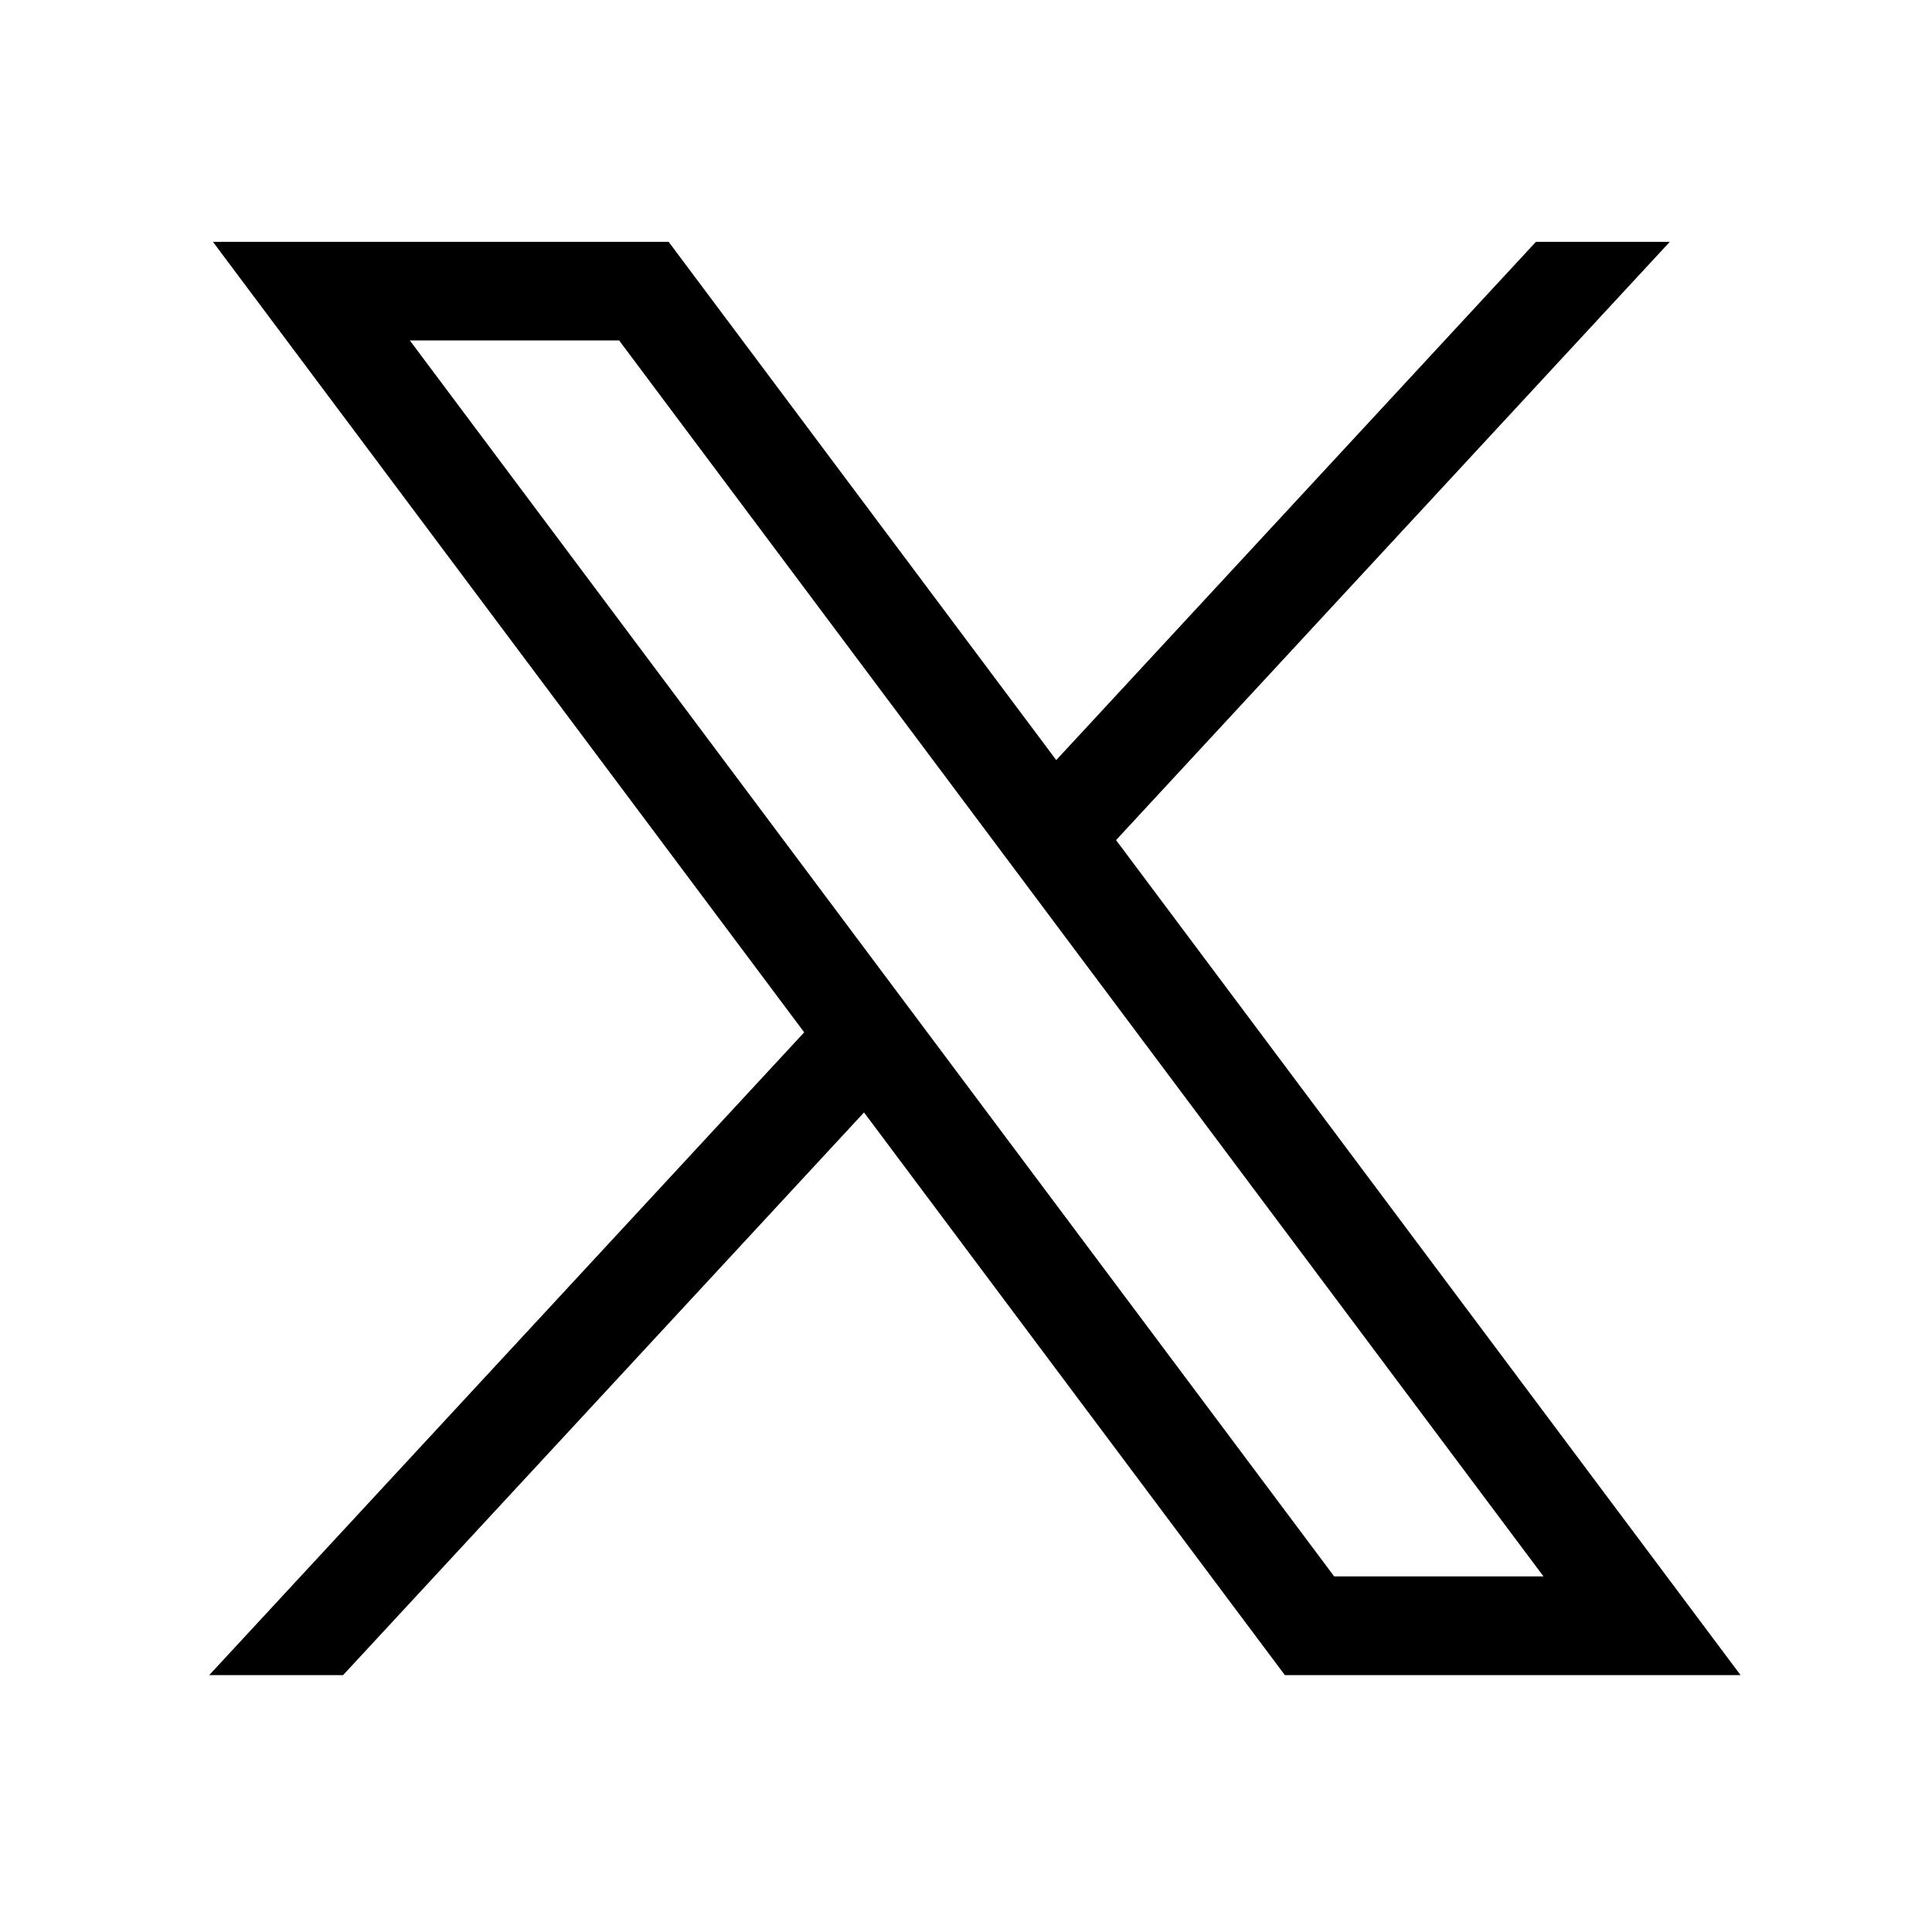
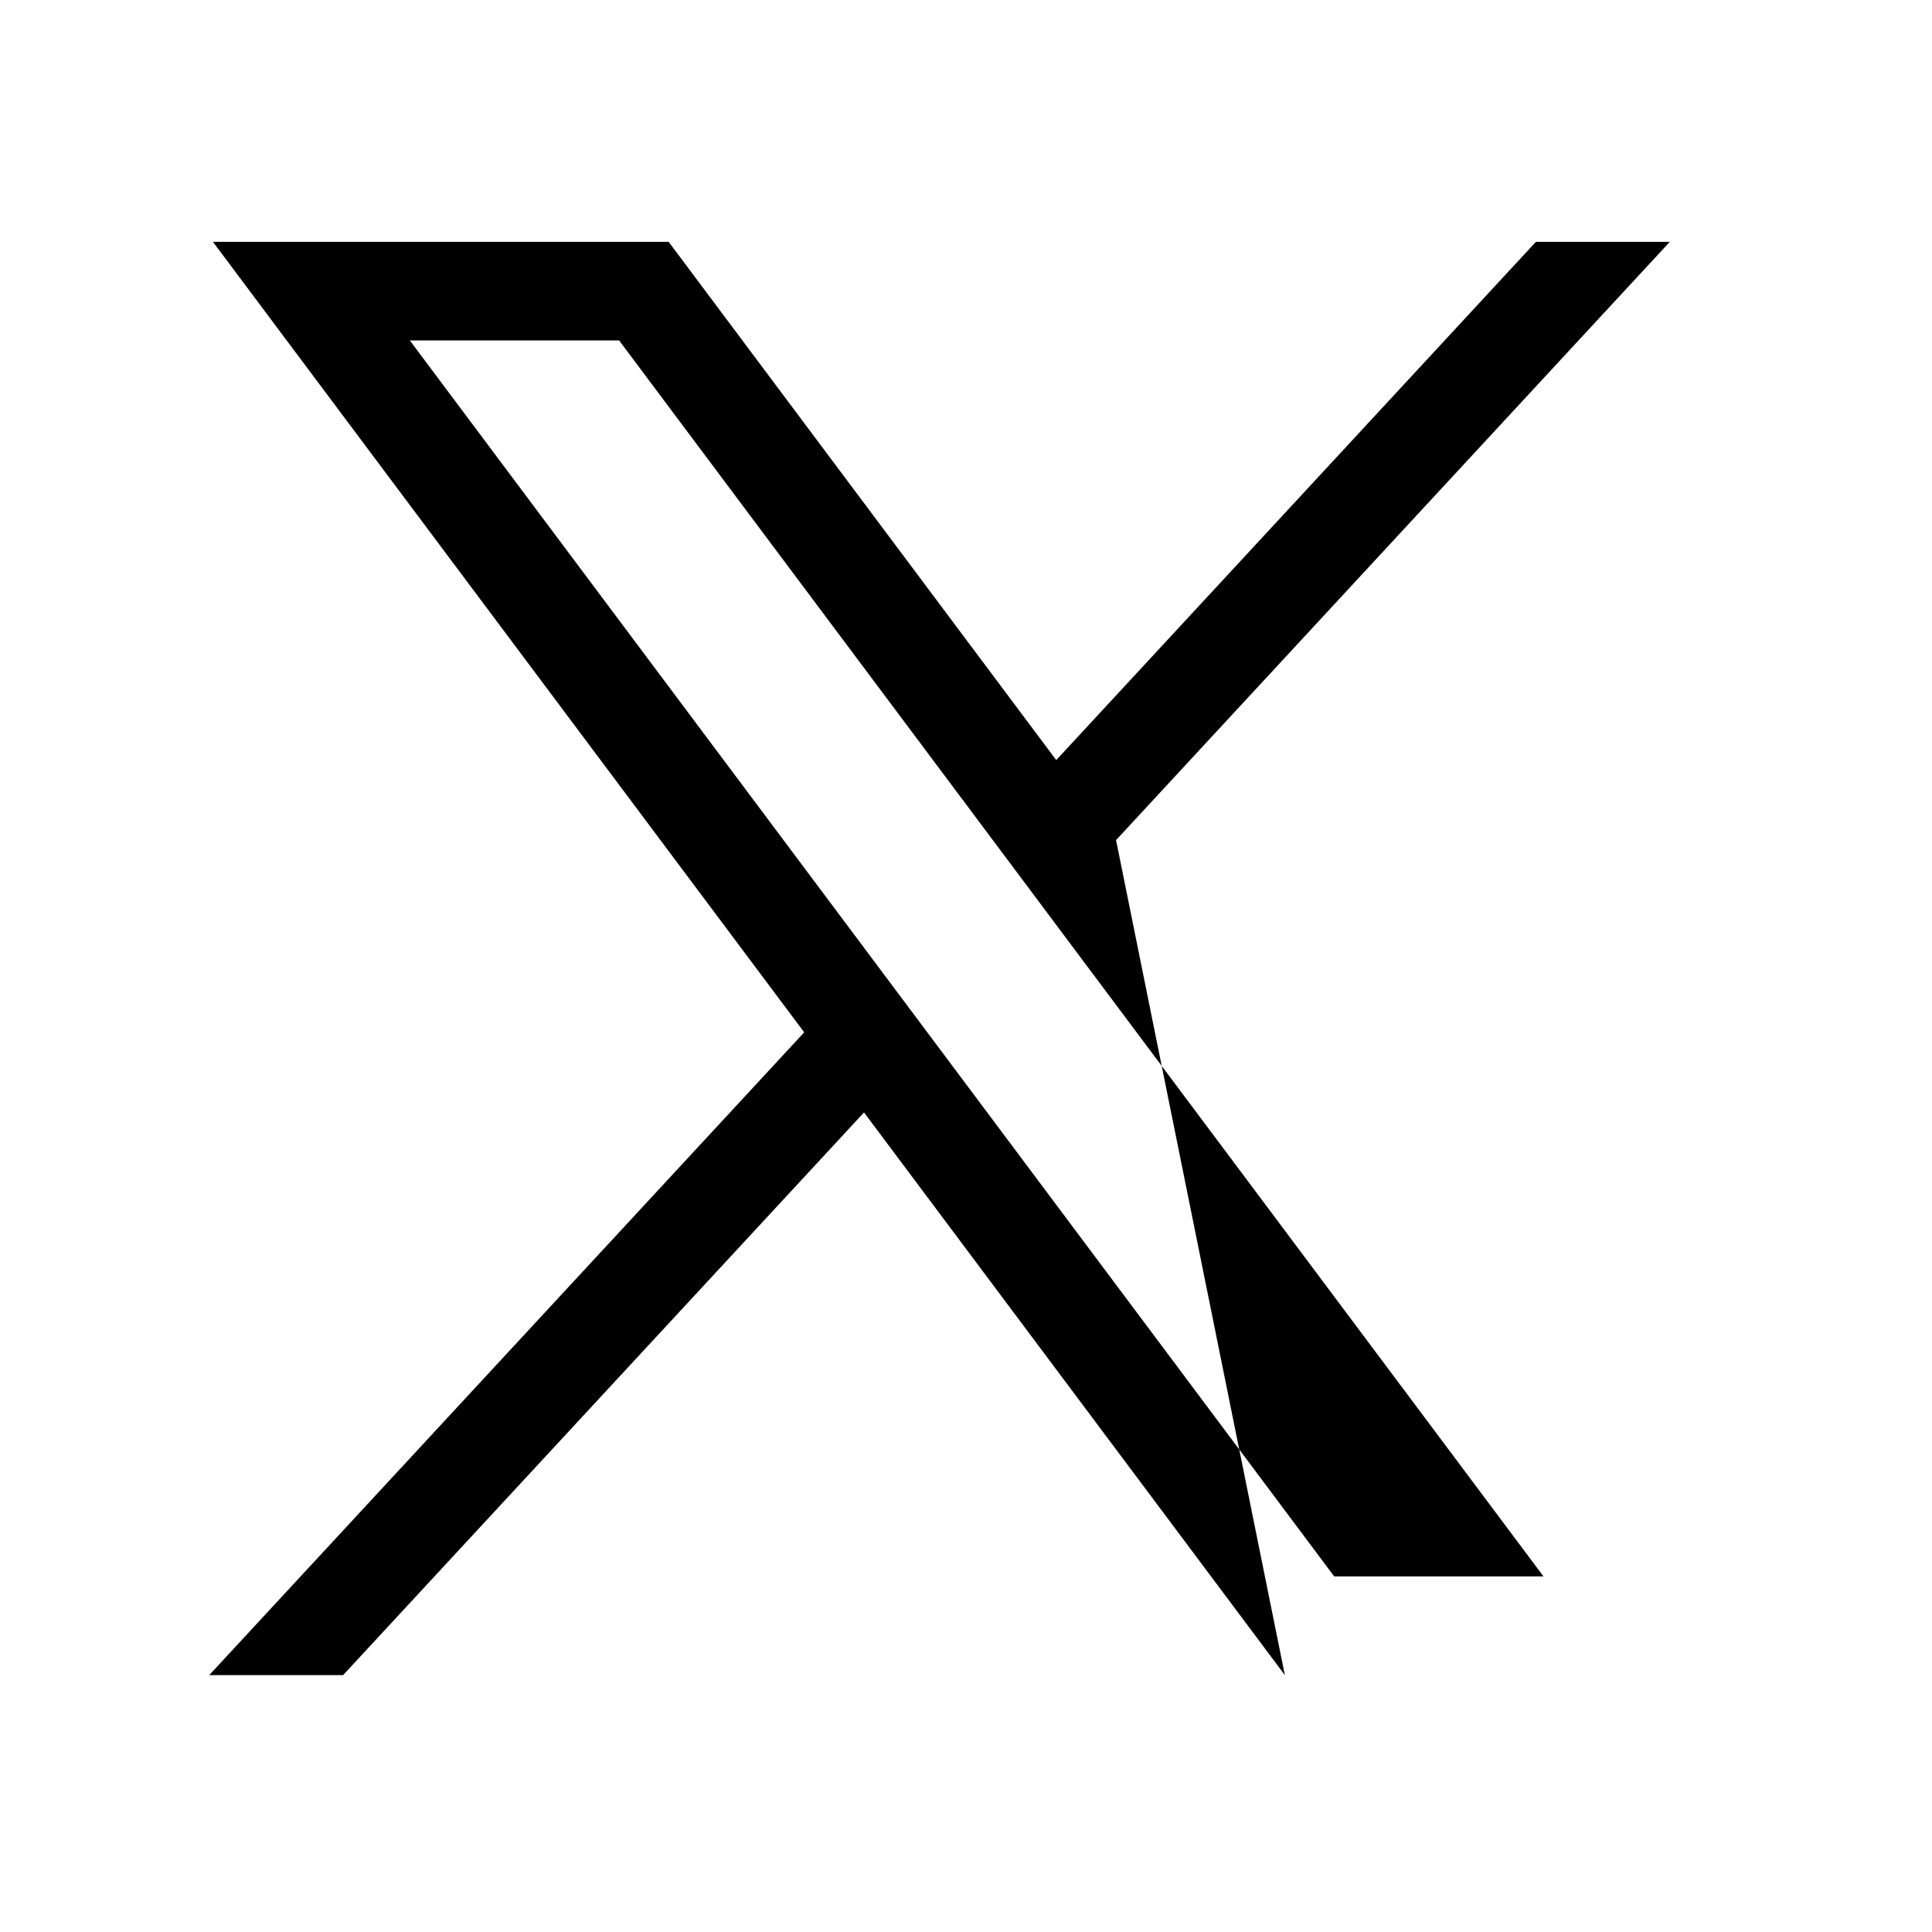
<svg xmlns="http://www.w3.org/2000/svg" version="1.1" viewBox="0 0 24 24">
  <g>
-     <path fill="currentColor" d="M2.645 3.004l7.345 9.82L2.599 20.809h1.663l6.471-6.99L15.961 20.809h5.661L13.864 10.436l6.879-7.432h-1.663l-5.959 6.438-4.815-6.438H2.645zM5.091 4.229h2.6l11.483 15.354h-2.6L5.091 4.229z" />
+     <path fill="currentColor" d="M2.645 3.004l7.345 9.82L2.599 20.809h1.663l6.471-6.99L15.961 20.809L13.864 10.436l6.879-7.432h-1.663l-5.959 6.438-4.815-6.438H2.645zM5.091 4.229h2.6l11.483 15.354h-2.6L5.091 4.229z" />
  </g>
</svg>